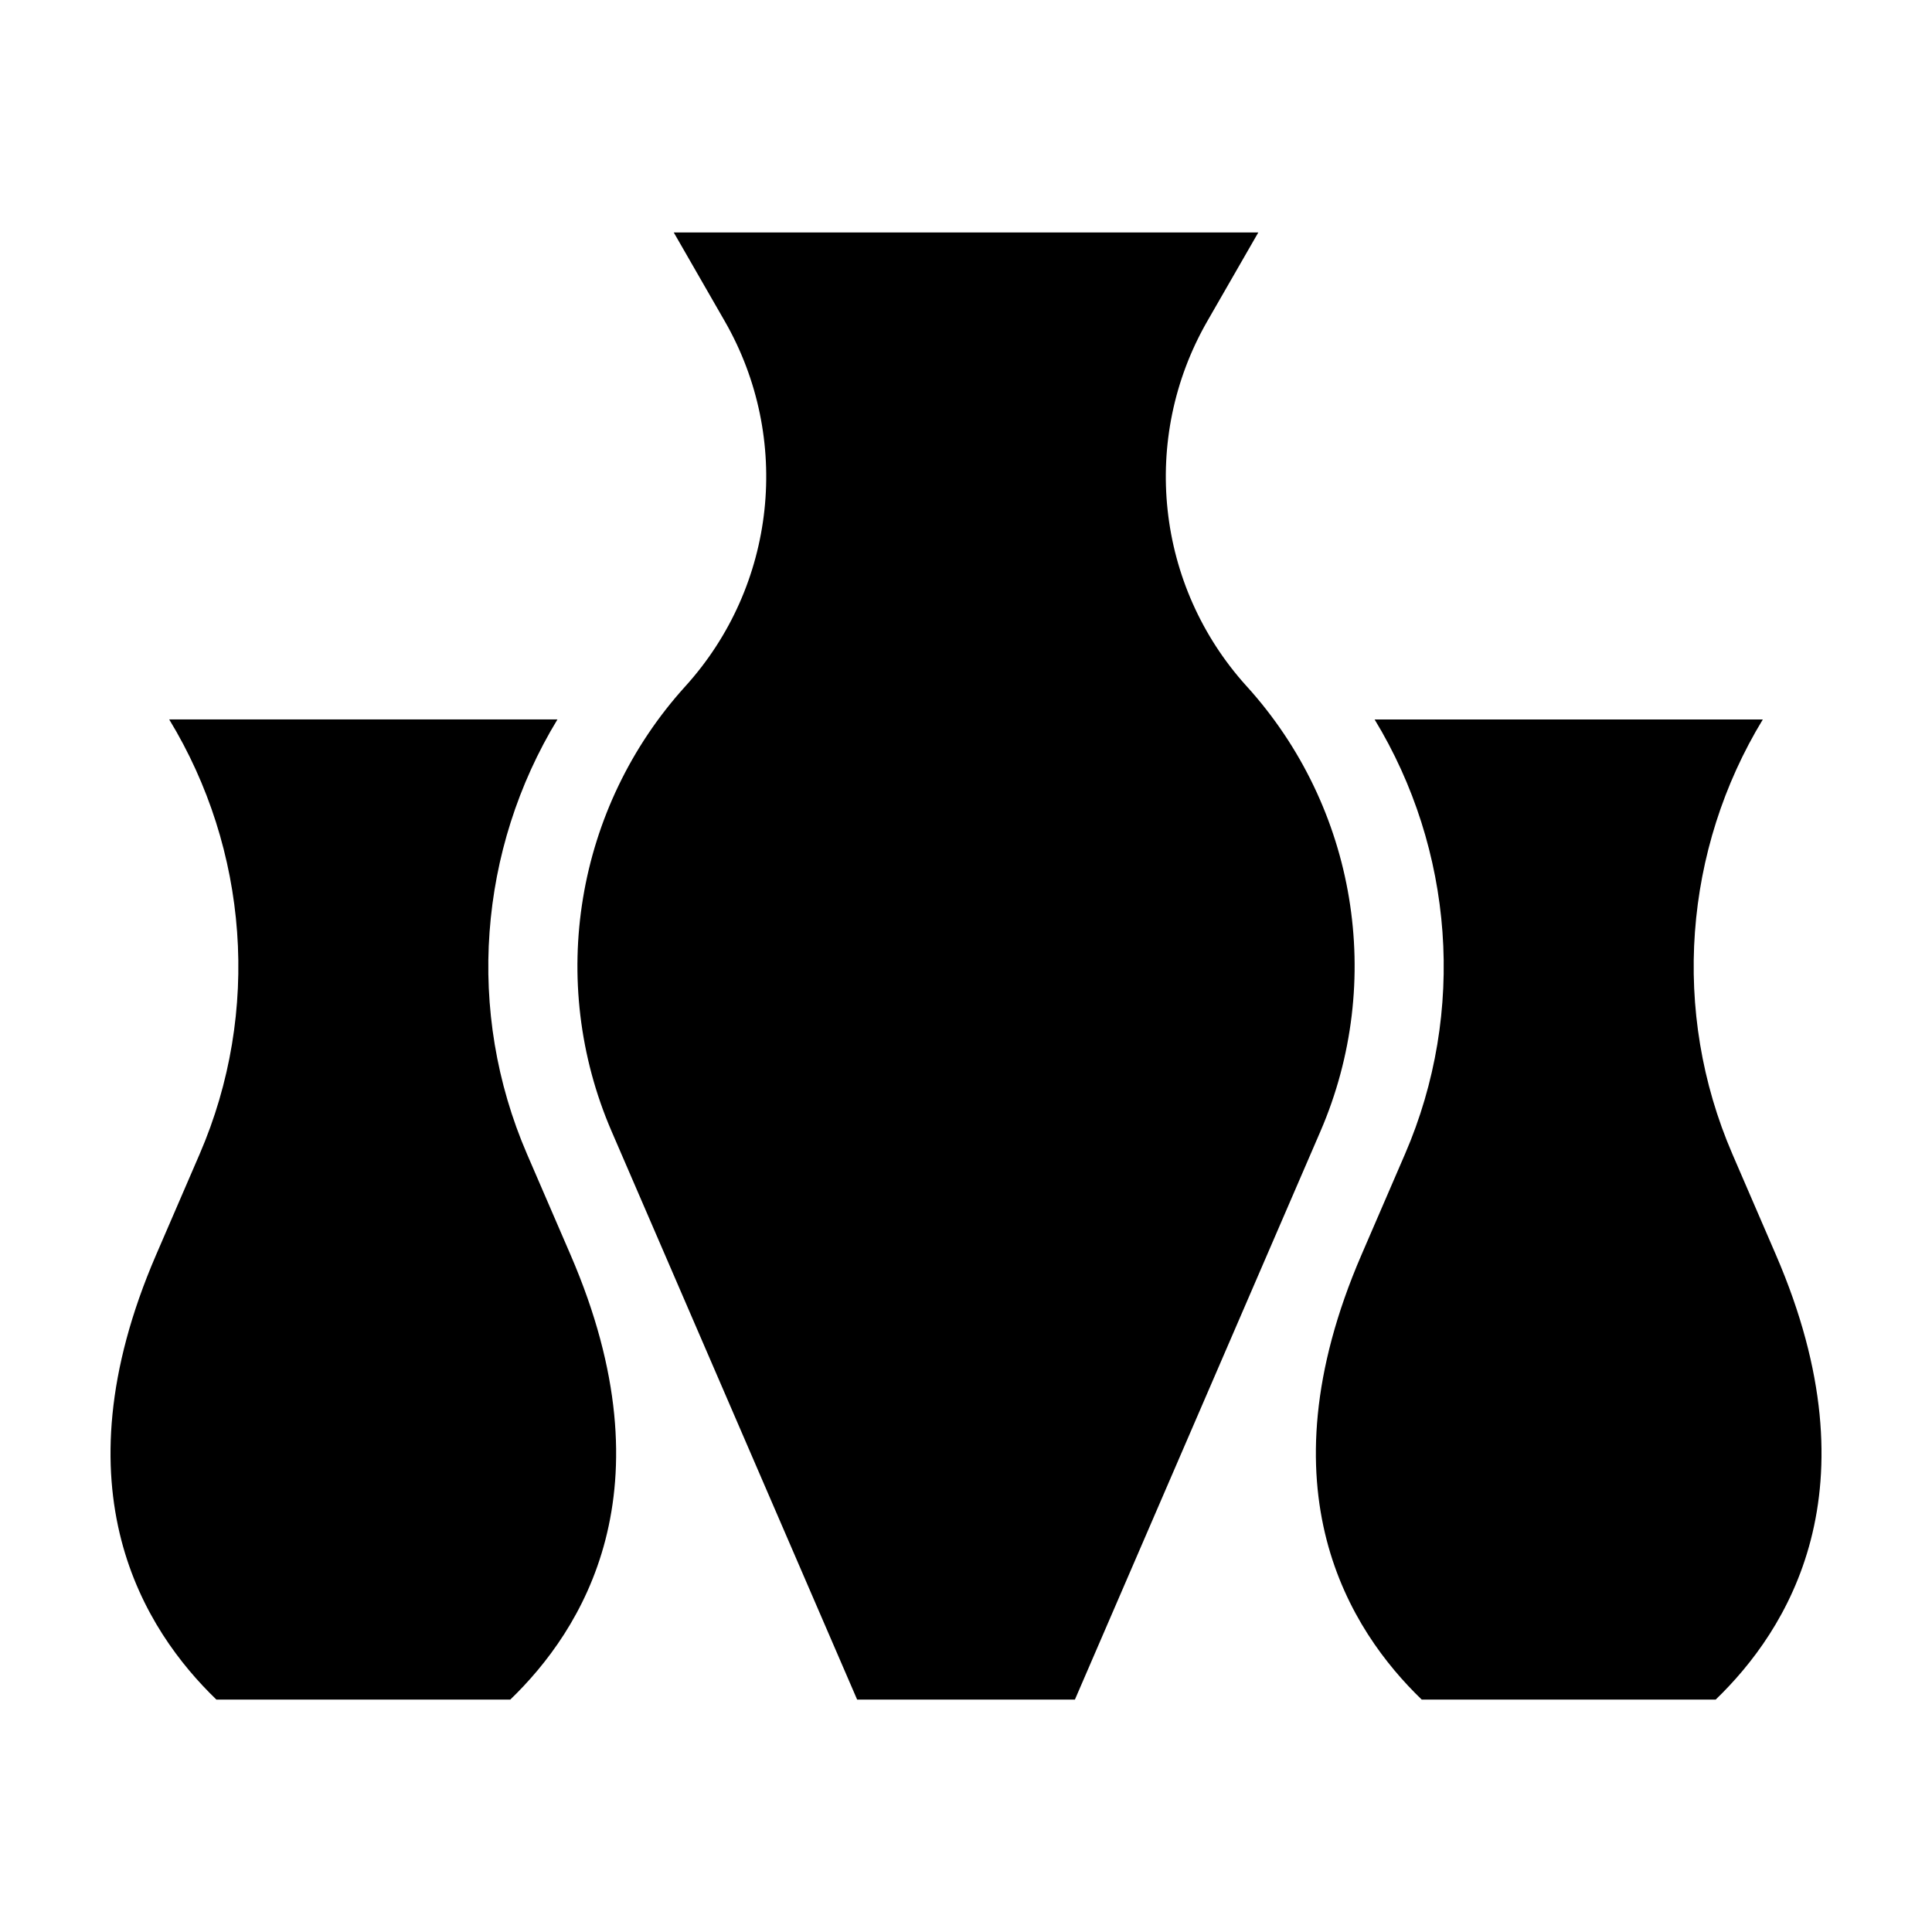
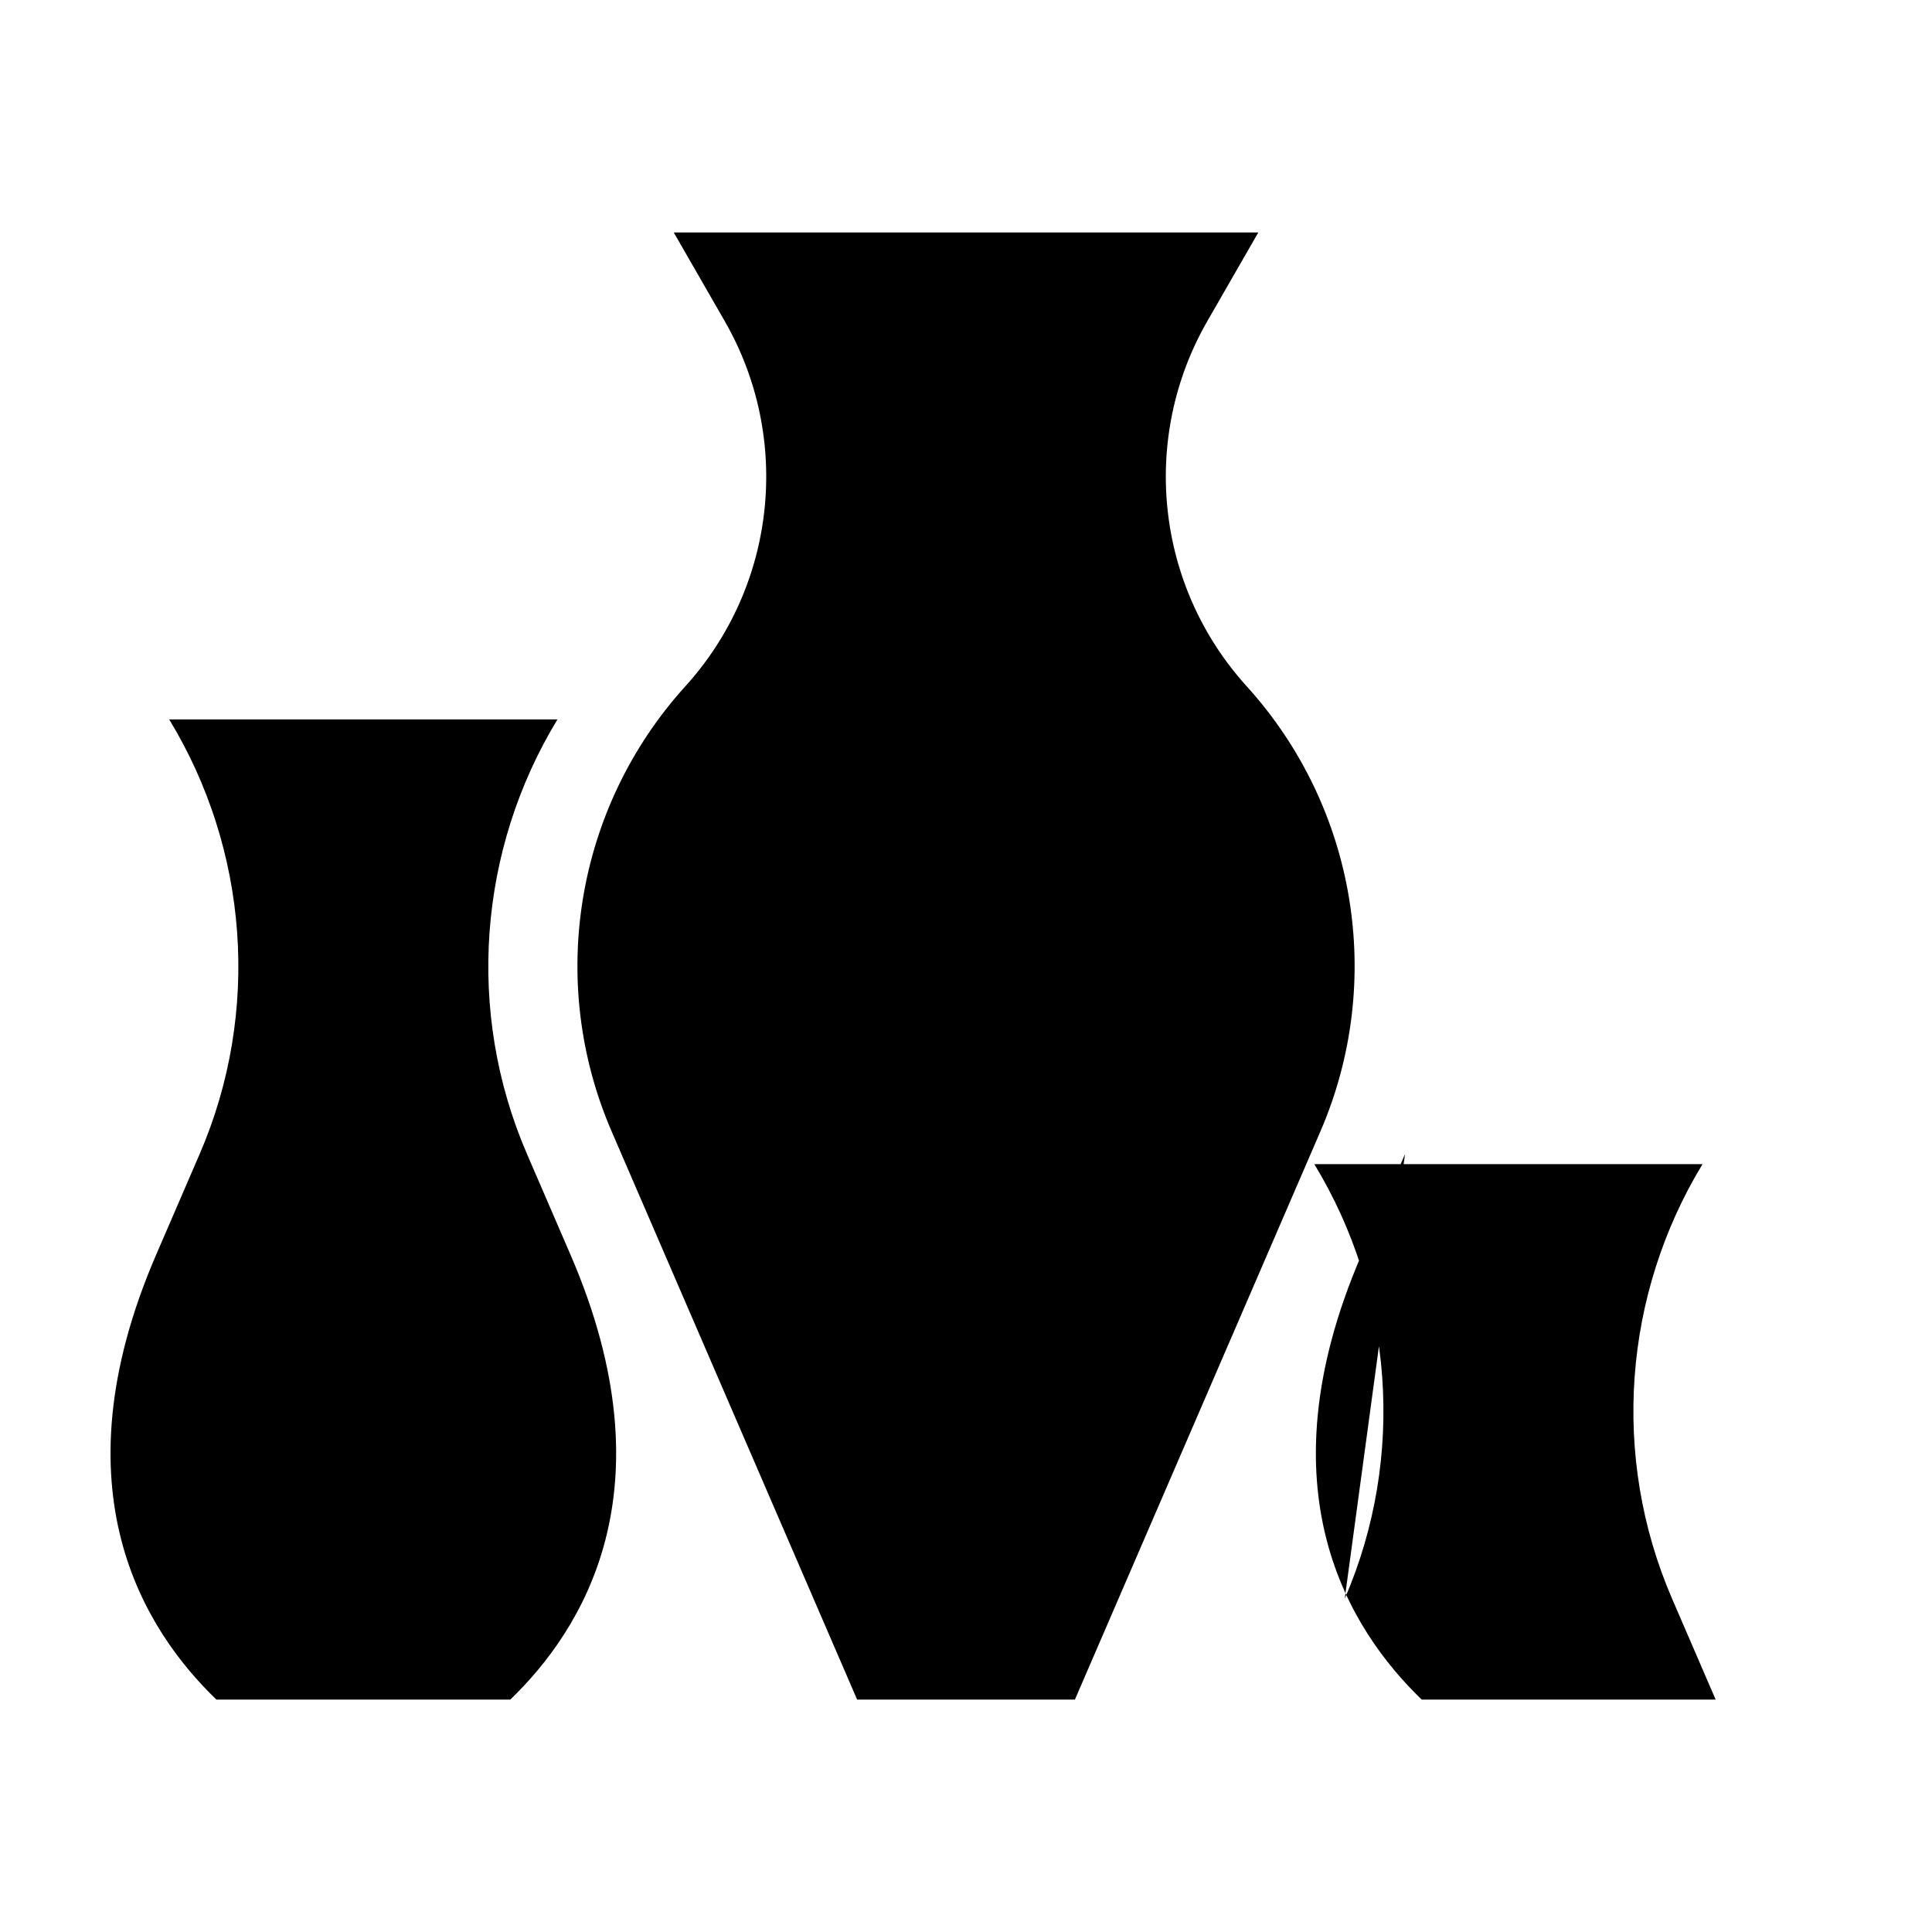
<svg xmlns="http://www.w3.org/2000/svg" fill="#000000" width="800px" height="800px" version="1.1" viewBox="144 144 512 512">
-   <path d="m188.84 334.66h102.89c-20.906 34.379-24.379 77.43-8.066 115.18l11.543 26.719c27.016 62.527 2.91 99.625-15.977 117.85l-77.887-0.004c-18.895-18.227-42.988-55.324-15.977-117.85l11.543-26.719c16.309-37.742 12.848-80.793-8.066-115.17zm327.5 115.18-11.543 26.723c-27.016 62.527-2.91 99.625 15.977 117.85h77.895c18.895-18.227 42.988-55.324 15.977-117.85l-11.543-26.719c-16.312-37.754-12.844-80.801 8.062-115.18h-102.88c20.902 34.379 24.371 77.43 8.055 115.18zm-41.957-123.97c-24.098-26.59-28.305-65.676-10.418-96.785l13.496-23.477-154.91-0.004 13.496 23.477c17.887 31.109 13.68 70.199-10.418 96.785-29.078 32.086-36.719 78.203-19.547 117.95l65.066 150.59h57.715l65.066-150.59c17.176-39.75 9.539-85.867-19.543-117.95z" />
+   <path d="m188.84 334.66h102.89c-20.906 34.379-24.379 77.43-8.066 115.18l11.543 26.719c27.016 62.527 2.91 99.625-15.977 117.85l-77.887-0.004c-18.895-18.227-42.988-55.324-15.977-117.85l11.543-26.719c16.309-37.742 12.848-80.793-8.066-115.17zm327.5 115.18-11.543 26.723c-27.016 62.527-2.91 99.625 15.977 117.85h77.895l-11.543-26.719c-16.312-37.754-12.844-80.801 8.062-115.18h-102.88c20.902 34.379 24.371 77.43 8.055 115.18zm-41.957-123.97c-24.098-26.59-28.305-65.676-10.418-96.785l13.496-23.477-154.91-0.004 13.496 23.477c17.887 31.109 13.68 70.199-10.418 96.785-29.078 32.086-36.719 78.203-19.547 117.95l65.066 150.59h57.715l65.066-150.59c17.176-39.75 9.539-85.867-19.543-117.95z" />
</svg>